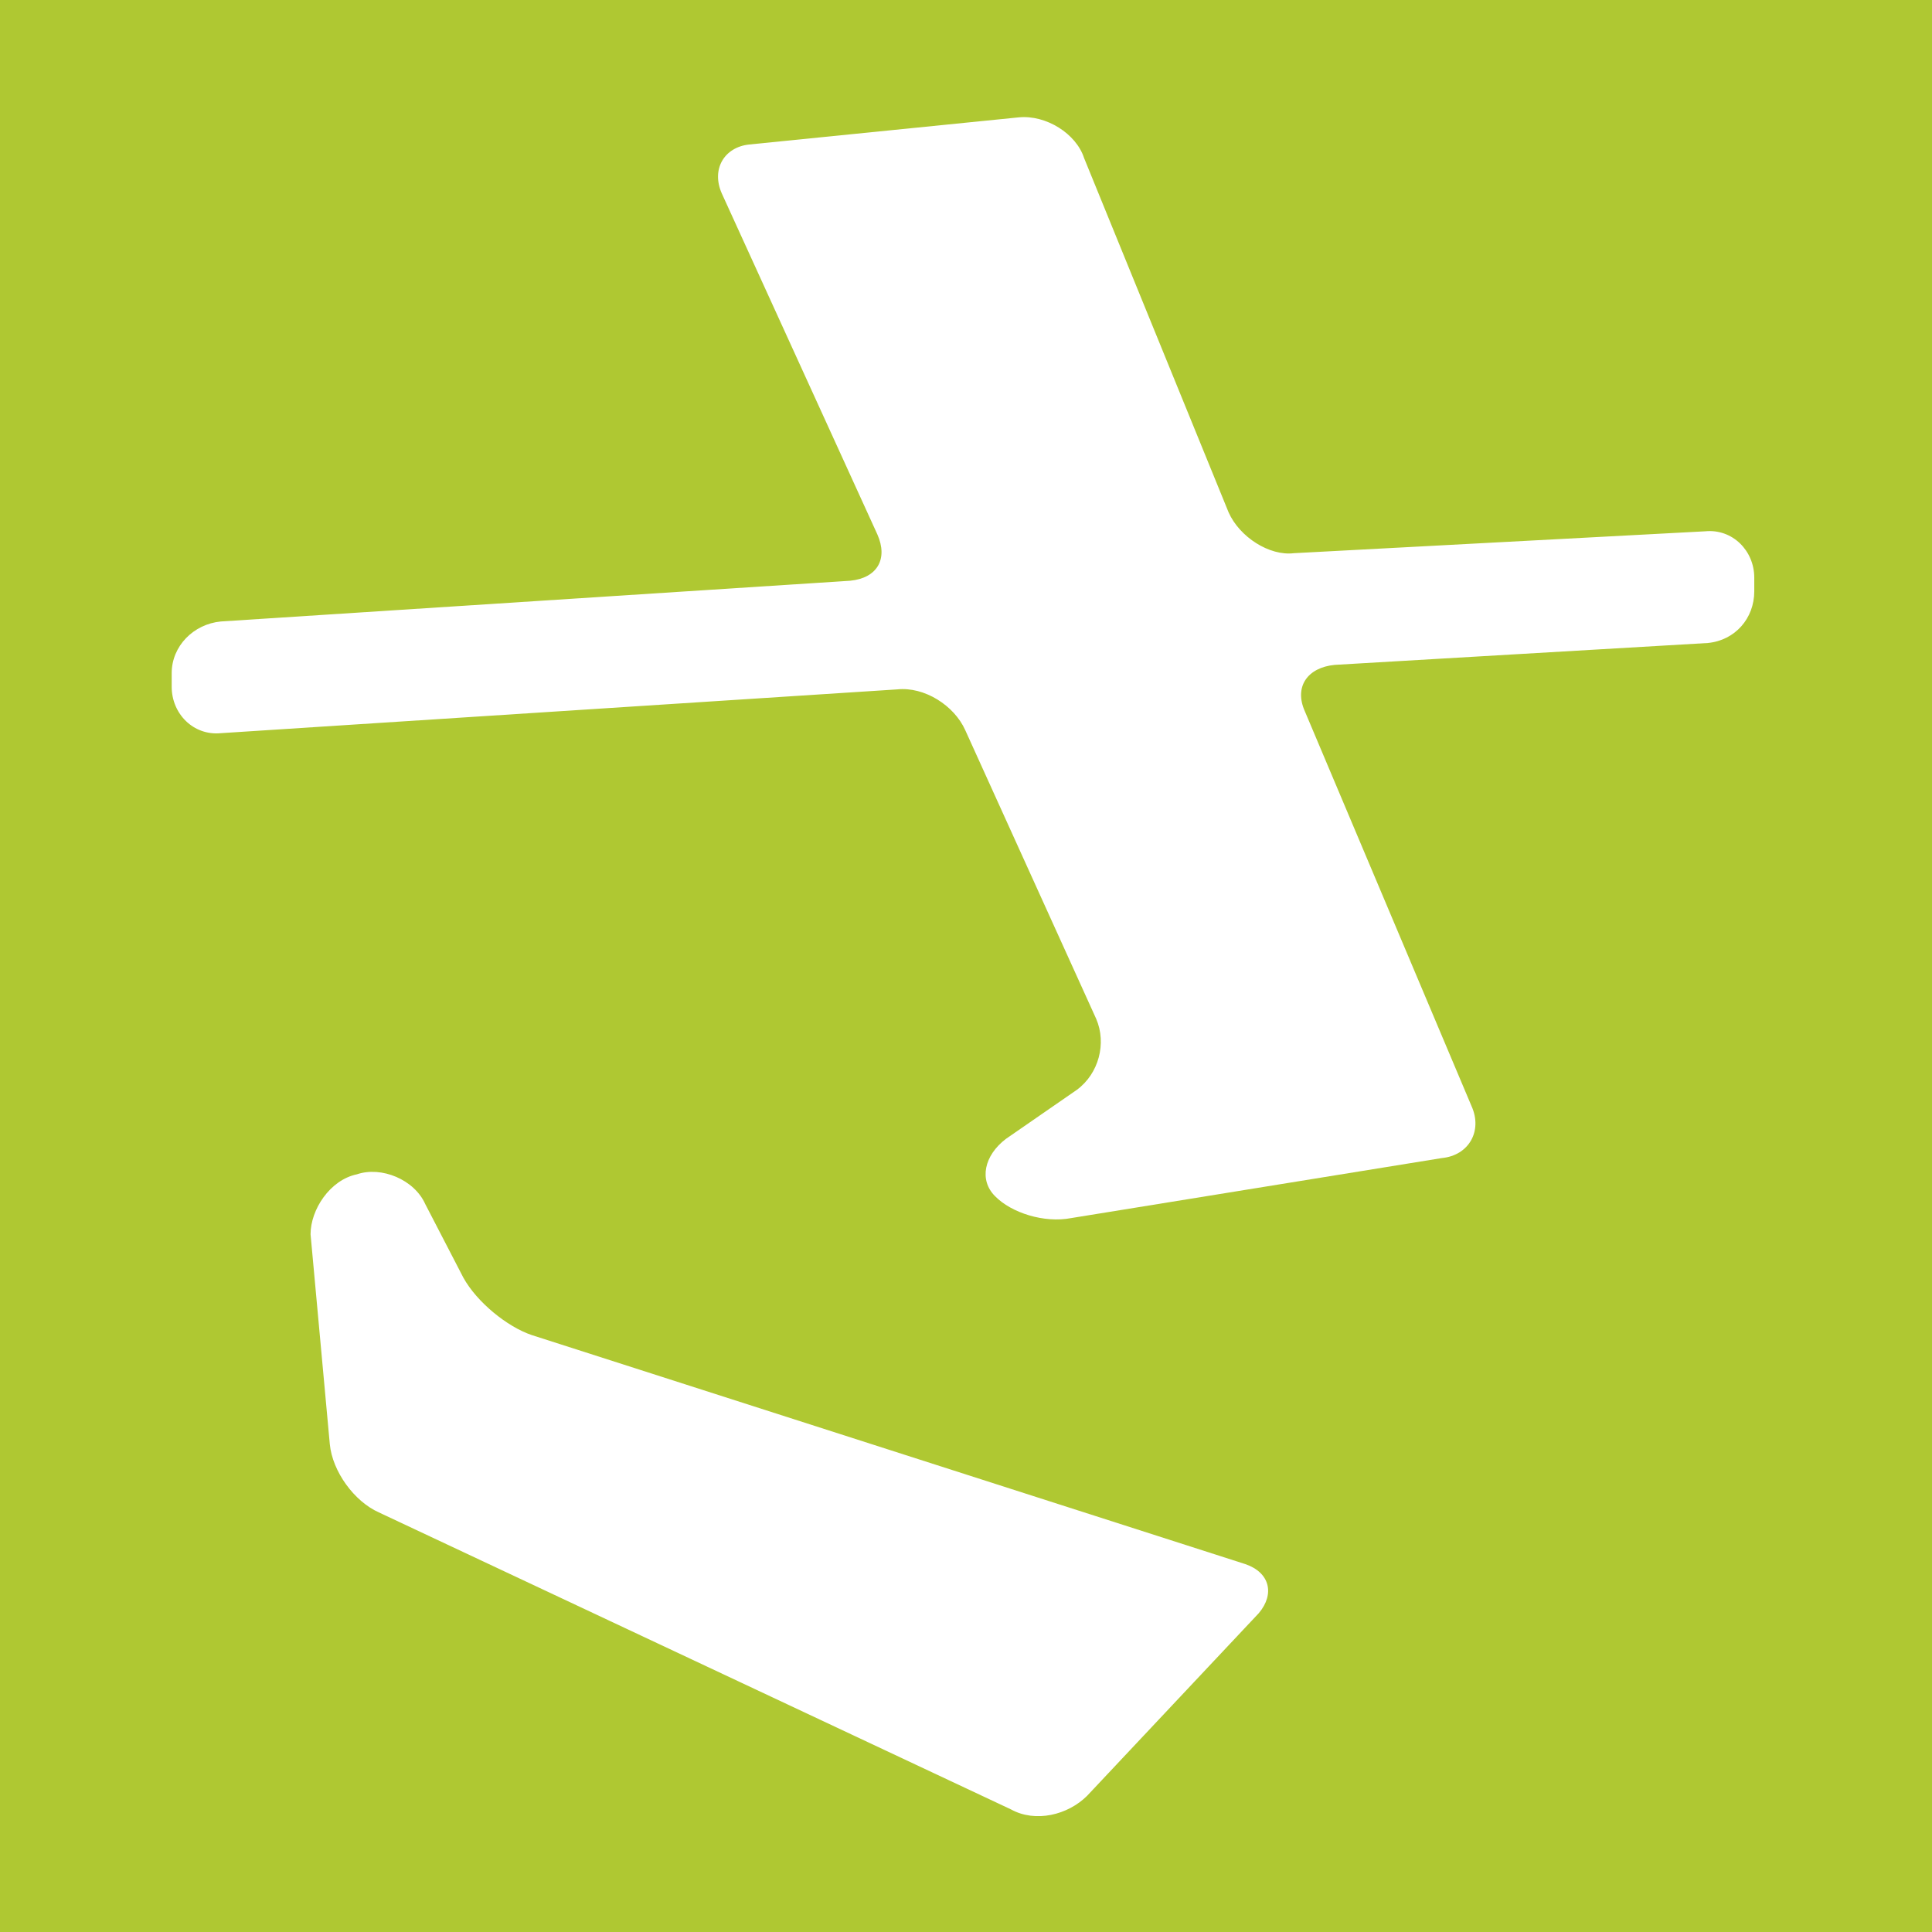
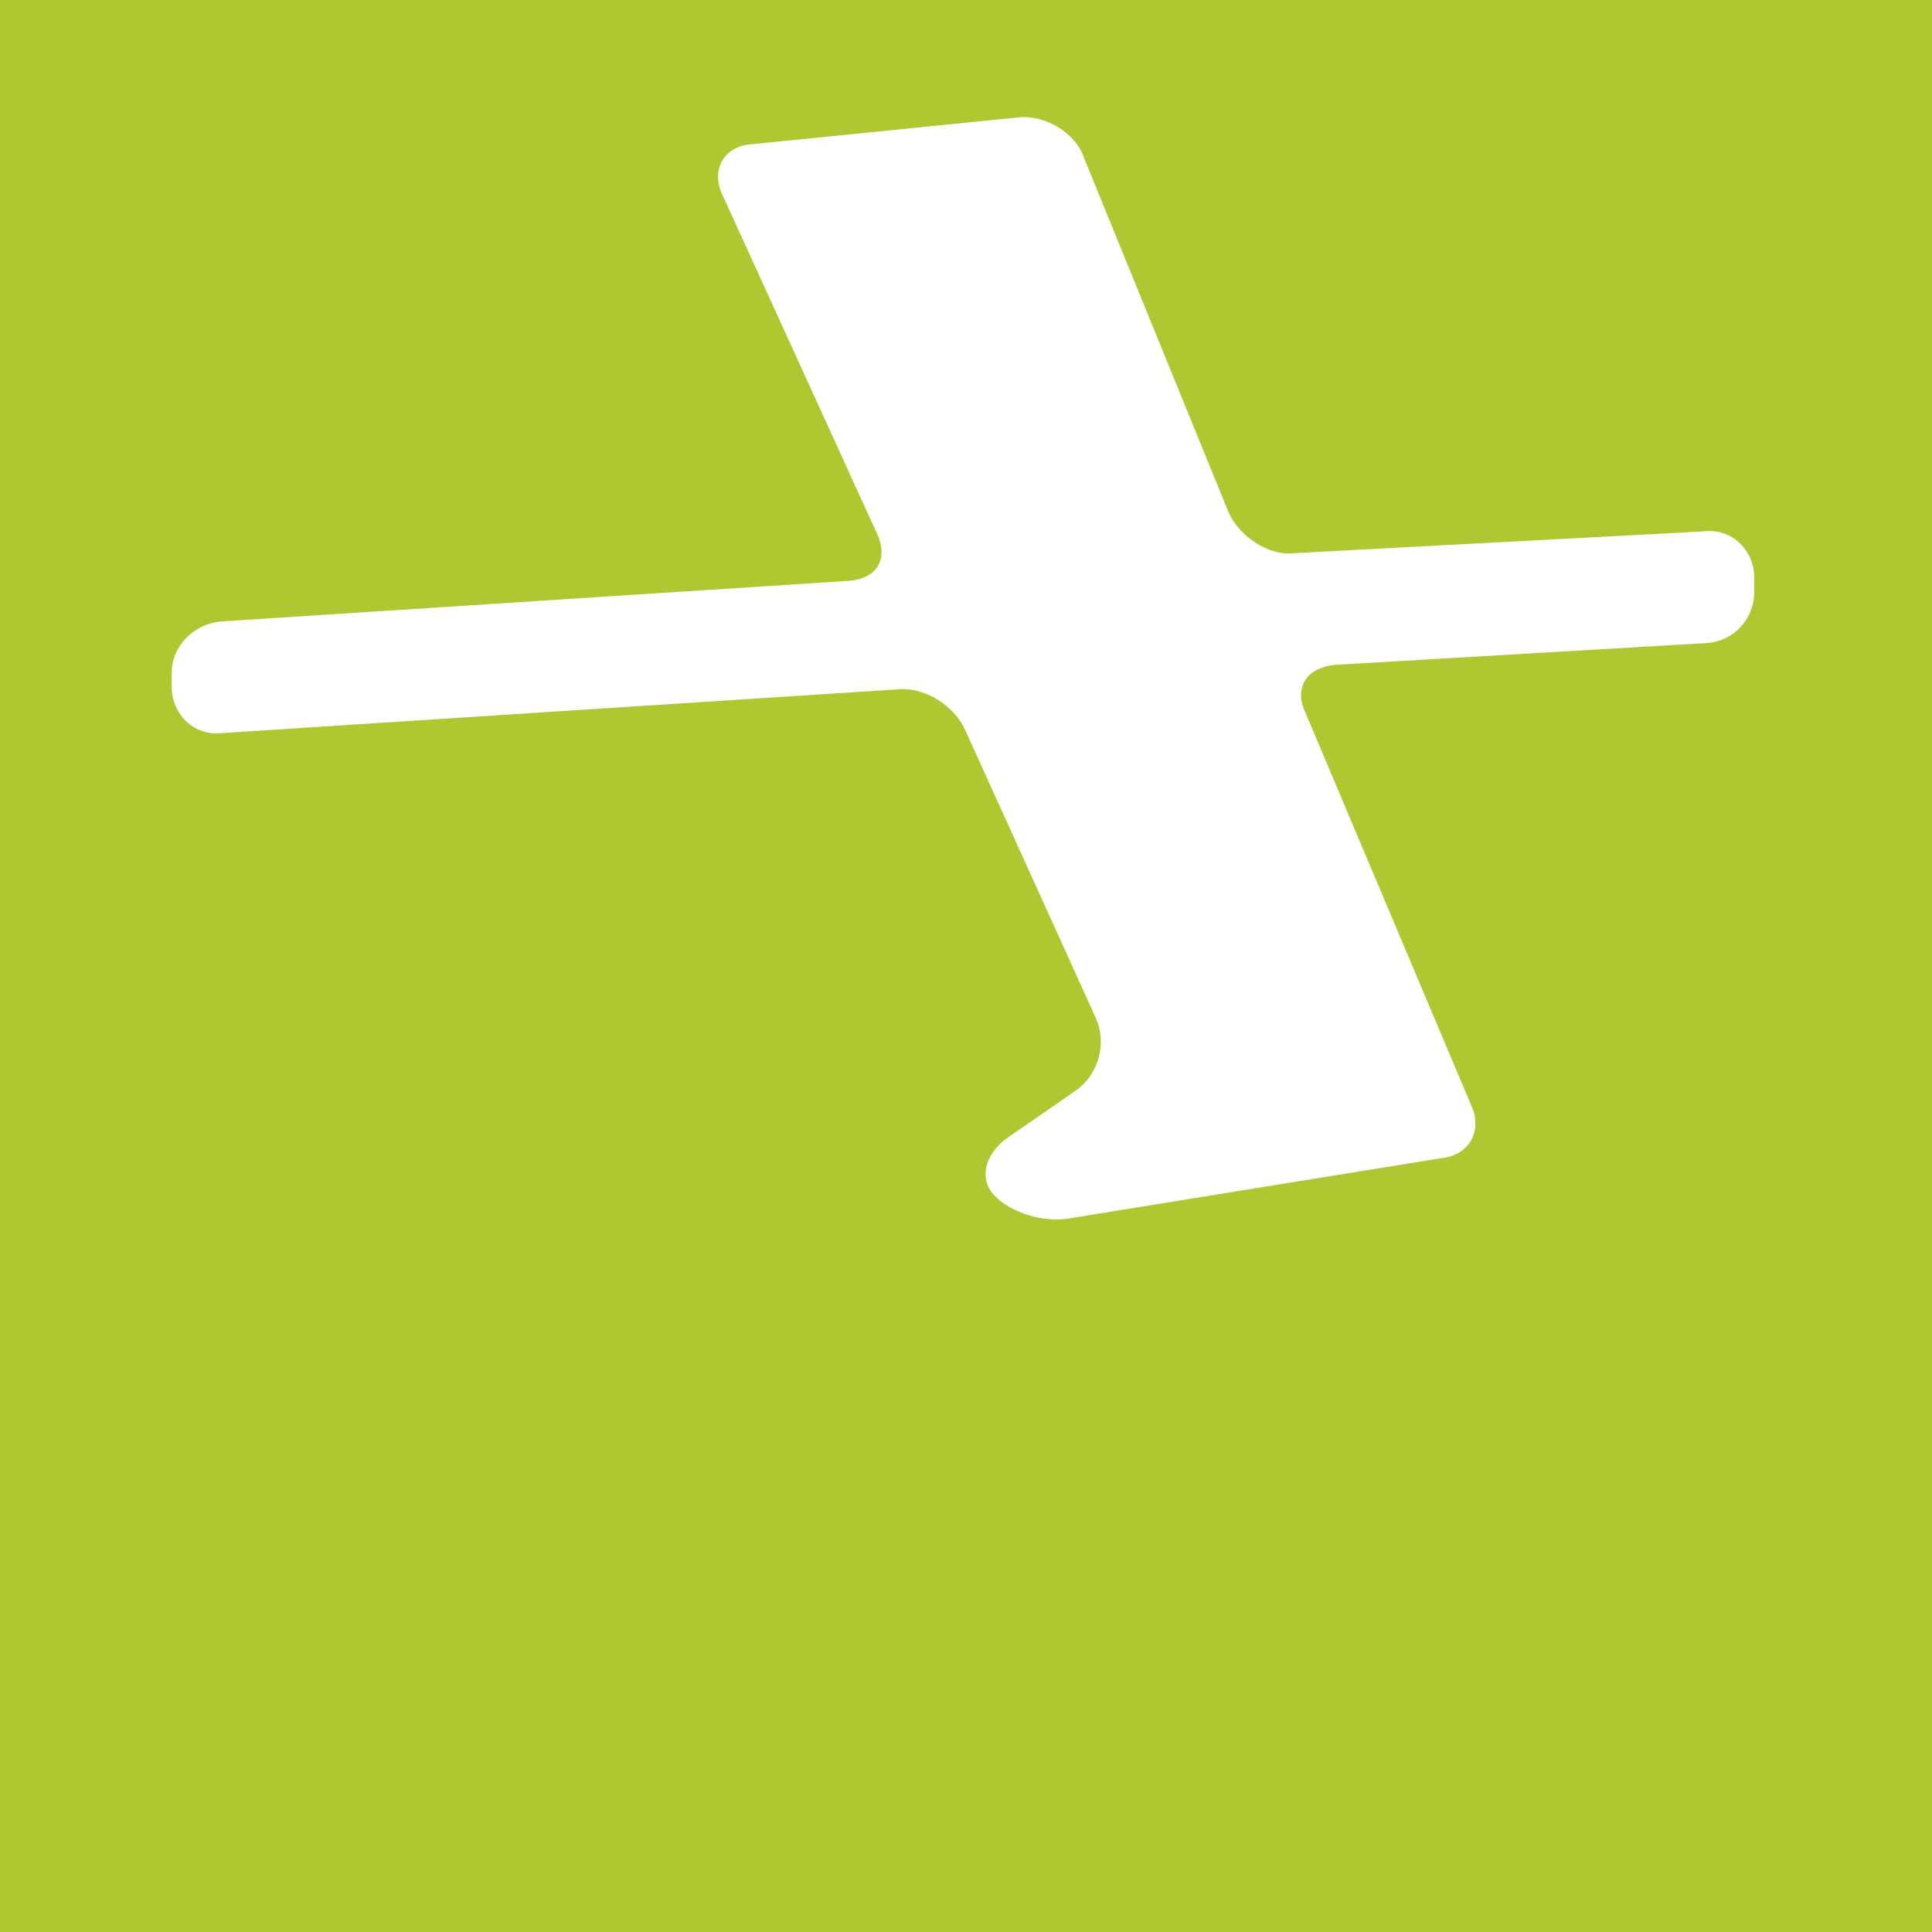
<svg xmlns="http://www.w3.org/2000/svg" version="1.1" id="レイヤー_1" x="0px" y="0px" viewBox="0 0 512 512" style="enable-background:new 0 0 512 512;" xml:space="preserve">
  <style type="text/css">
	.st0{fill:#AFC832;}
	.st1{fill:#FFFFFF;}
</style>
  <rect class="st0" width="512" height="512" />
  <g>
    <path class="st1" d="M45.5,178.4c0-7.2,5.8-13,13-13.7l166.8-10.8c7.2-0.7,10.1-5.8,7.2-12.3l-41.2-90.3c-2.9-6.5,0.7-12.3,7.2-13   l71.5-7.2c7.2-0.7,15.2,4.3,17.3,10.8l38.3,93.9c2.9,6.5,10.8,11.6,17.3,10.8l109-5.8c7.2-0.7,13,5.1,13,12.3v3.6   c0,7.2-5.1,13-12.3,13.7l-98.9,5.8c-7.2,0.7-10.8,5.8-7.9,12.3L390,293.2c2.9,6.5-0.7,13-7.9,13.7l-98.2,15.9   c-7.2,1.4-15.9-1.4-20.2-5.8c-4.3-4.3-2.9-10.8,2.9-15.2l18.8-13c5.8-4.3,7.9-12.3,5.1-18.8l-34.7-76.5   c-2.9-6.5-10.8-11.6-18.1-10.8L58.5,194.3c-7.2,0.7-13-5.1-13-12.3V178.4z" />
-     <path class="st1" d="M94.6,311.2c6.5-2.2,15.2,1.4,18.1,7.9l10.1,19.5c3.6,6.5,11.6,13,18.1,15.2L330,414.5c6.5,2.2,7.9,7.9,3.6,13   l-45.5,48.4c-5.1,5.1-13.7,7.2-20.2,3.6l-167.5-78.7c-6.5-2.9-12.3-10.8-13-18.1l-5.1-55.6C82.3,320.6,87.4,312.7,94.6,311.2   L94.6,311.2z" />
  </g>
</svg>